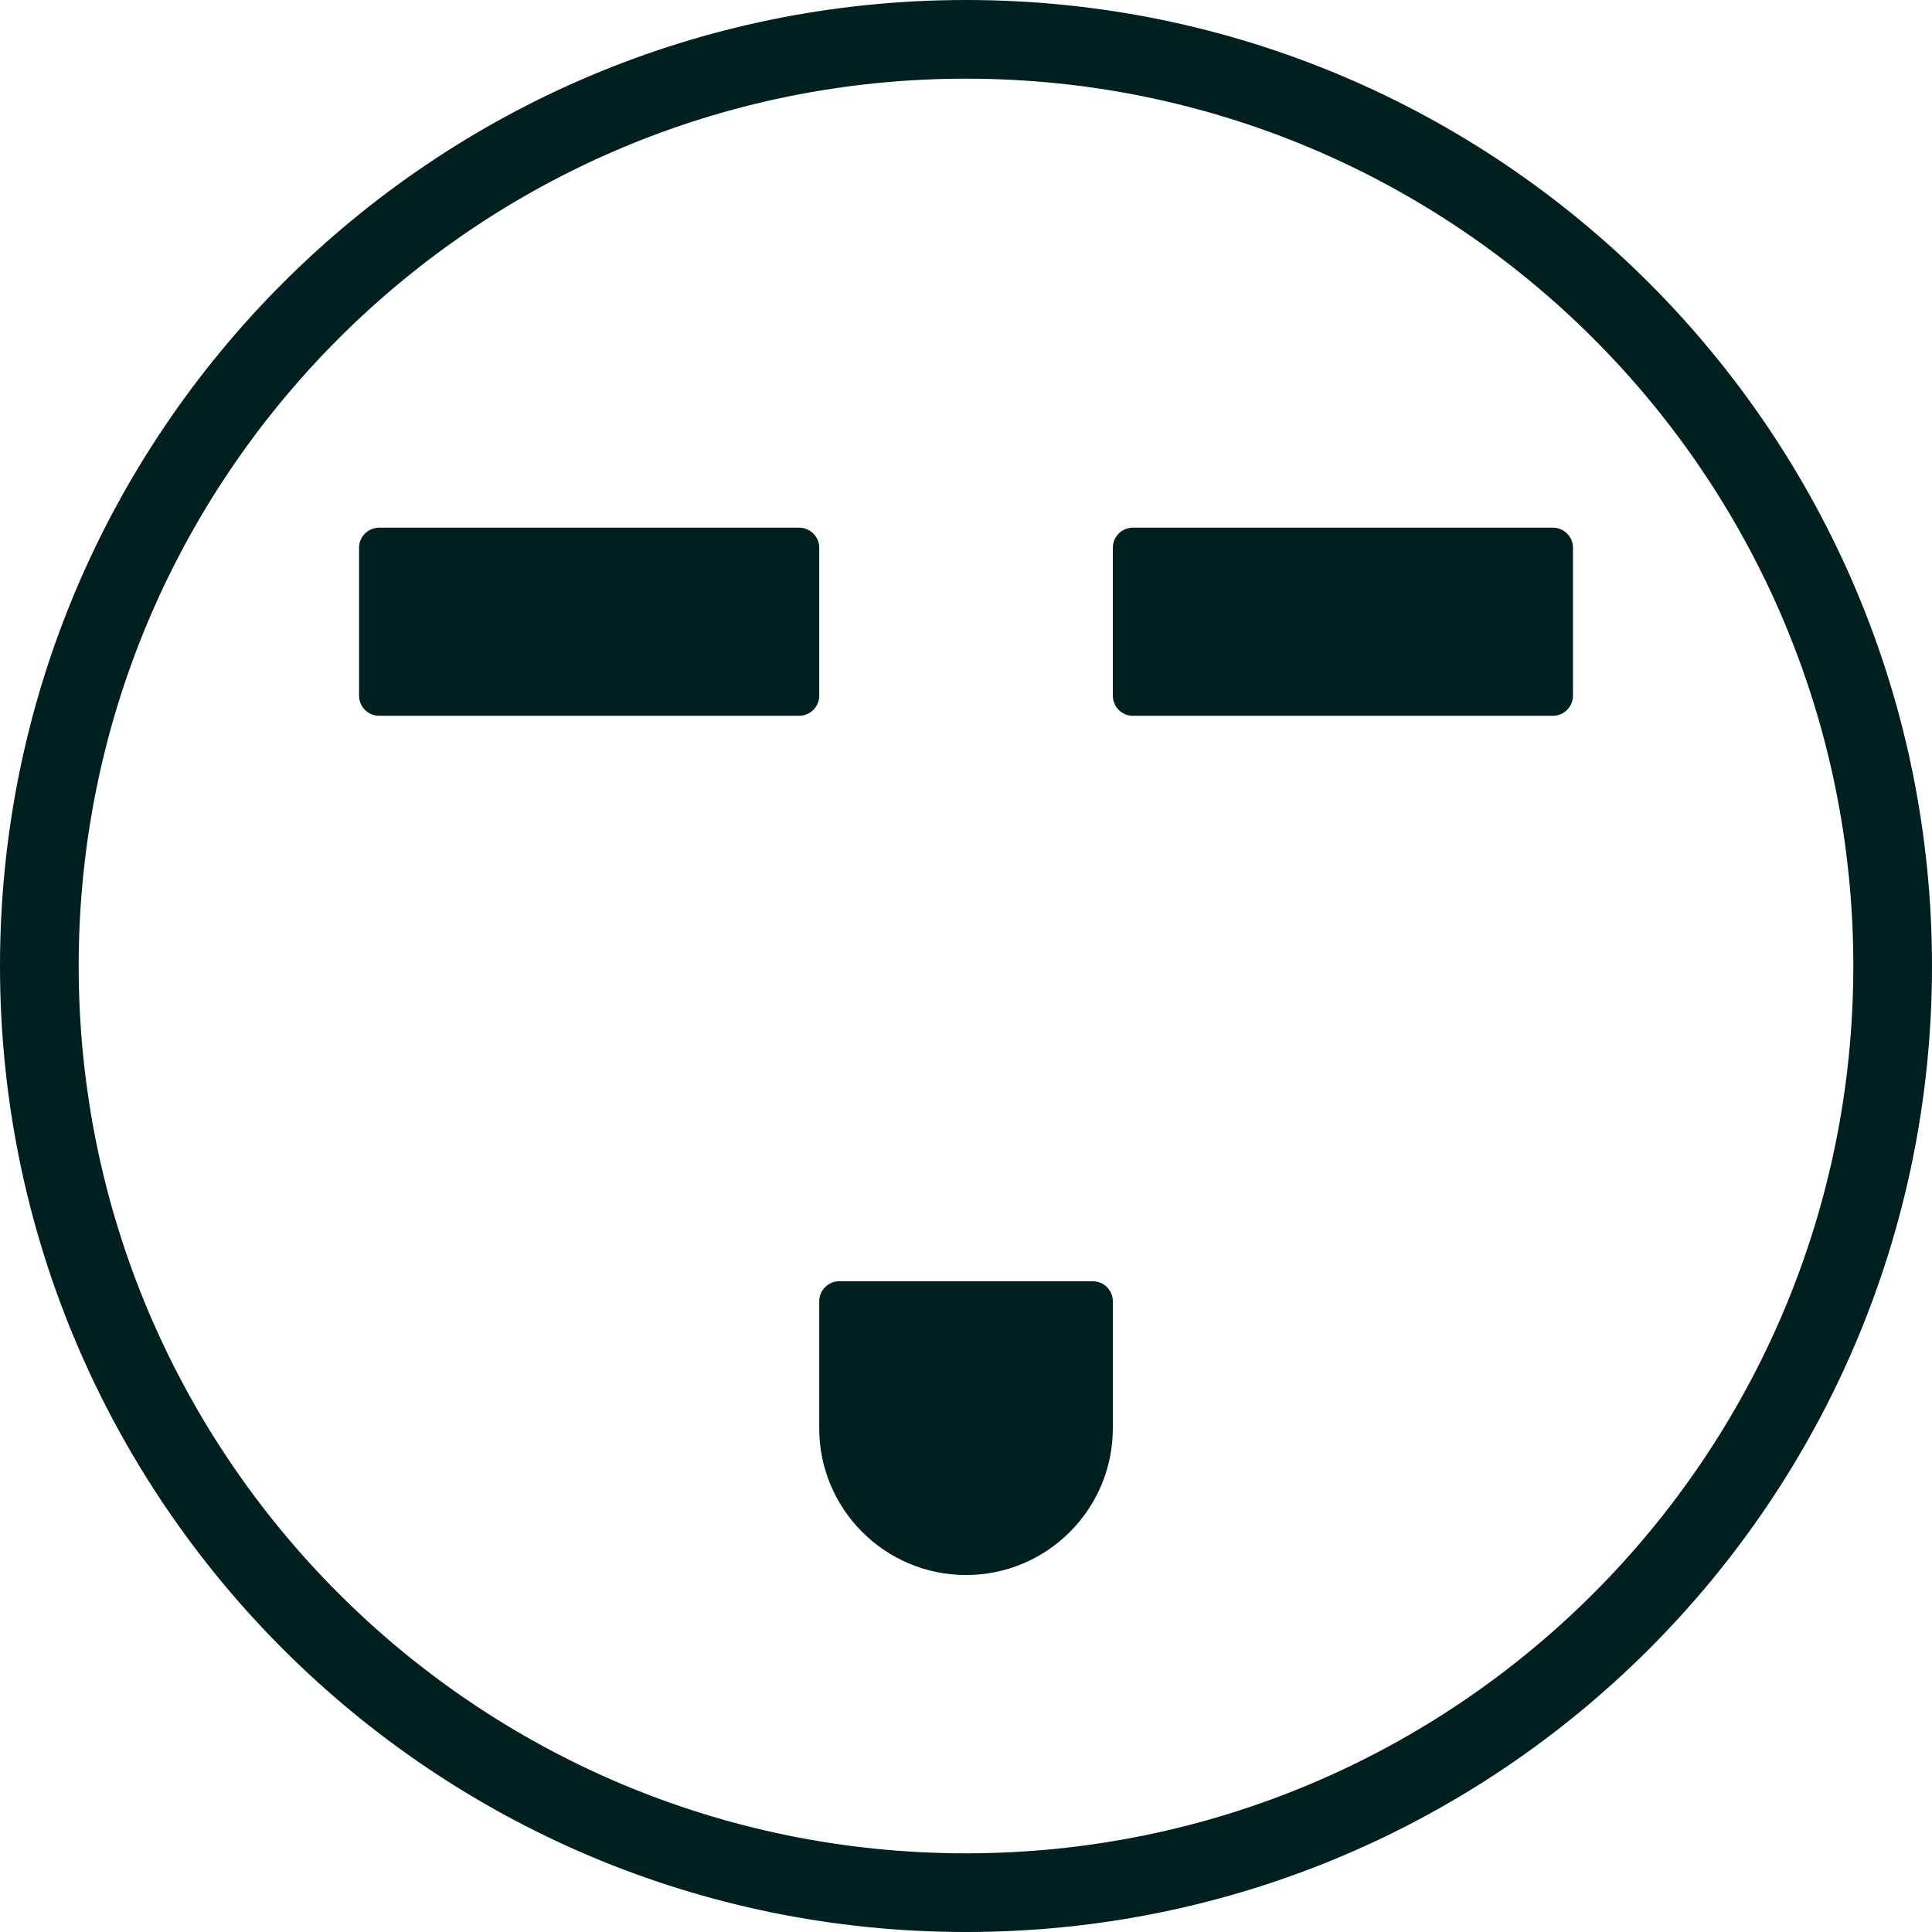
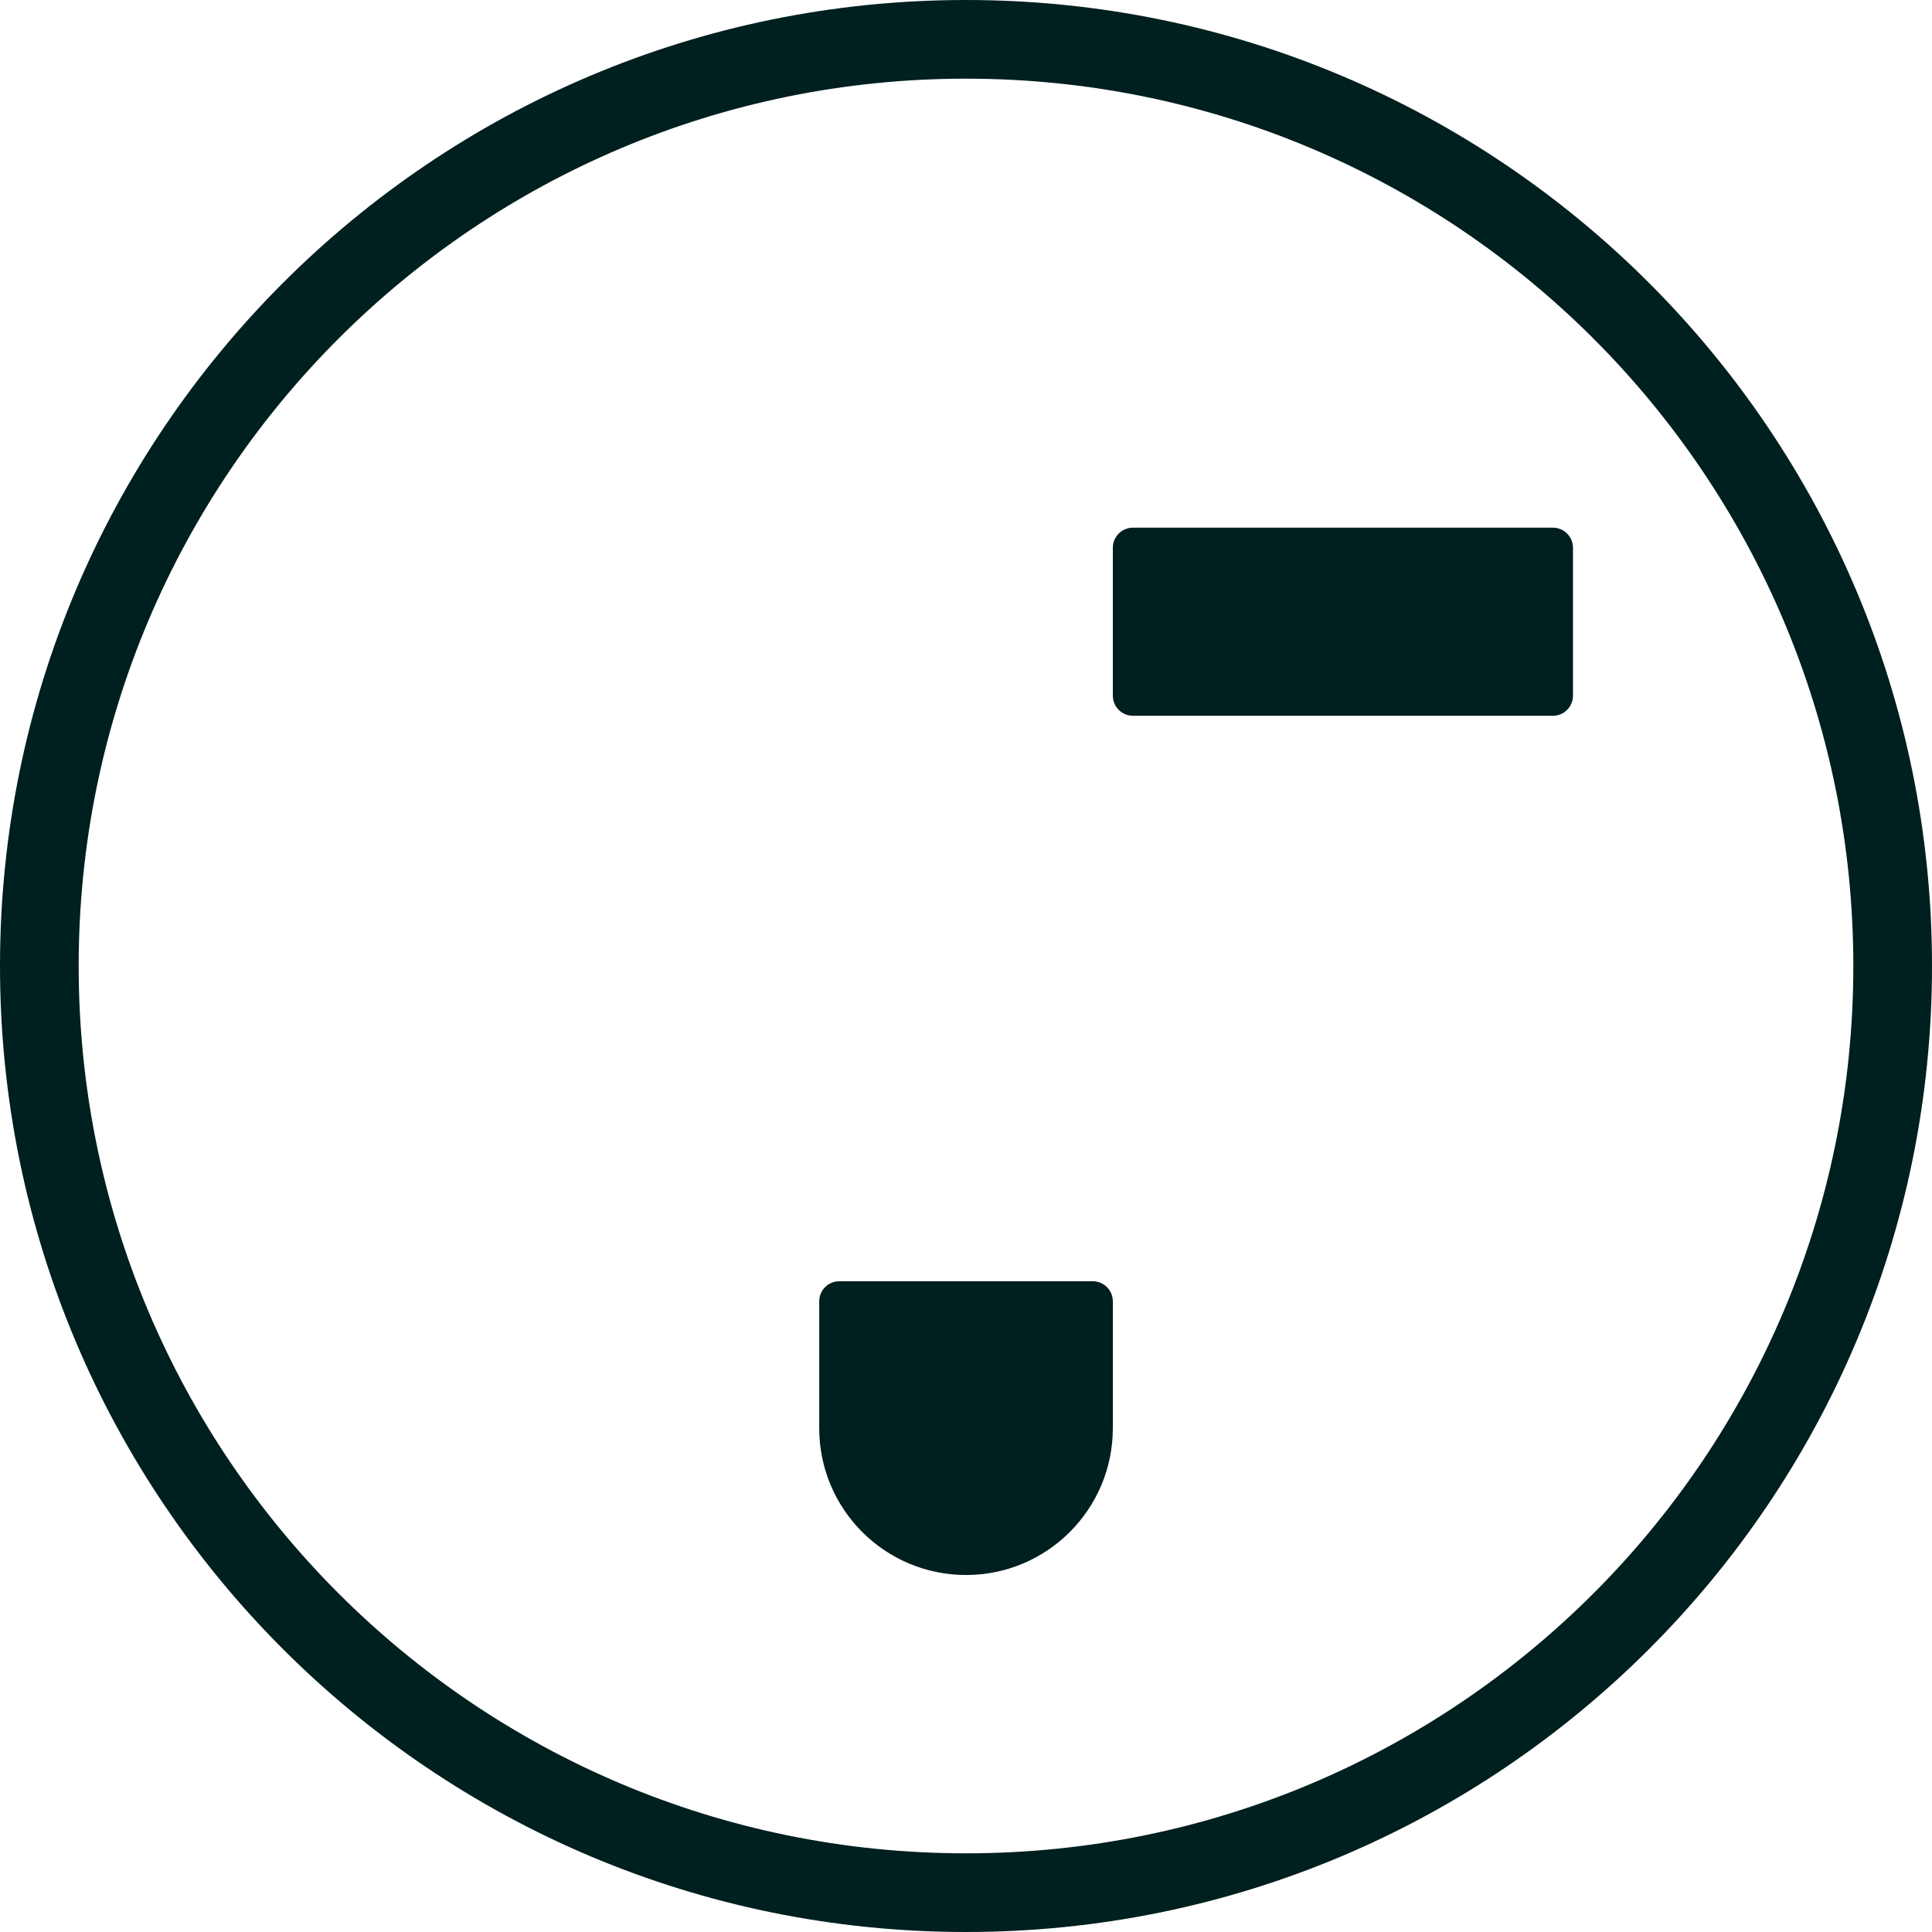
<svg xmlns="http://www.w3.org/2000/svg" width="72" height="72" viewBox="0 0 72 72" fill="none">
  <path fill-rule="evenodd" clip-rule="evenodd" d="M36 -3.14722e-06C16.118 -4.88538e-06 4.88538e-06 16.118 3.14722e-06 36C1.40906e-06 55.882 16.118 72 36 72C55.882 72 72 55.882 72 36C72 16.118 55.882 -1.40906e-06 36 -3.14722e-06ZM36 2.932C17.737 2.932 2.932 17.737 2.932 36C2.932 54.263 17.737 69.068 36 69.068C54.263 69.068 69.068 54.263 69.068 36C69.068 17.737 54.263 2.932 36 2.932Z" fill="#001F1F" />
  <path d="M42.22 26.675C41.807 26.675 41.472 26.34 41.472 25.926L41.472 20.413C41.472 20 41.807 19.665 42.22 19.665L57.872 19.665C58.285 19.665 58.62 20 58.62 20.413L58.62 25.926C58.62 26.34 58.285 26.675 57.872 26.675L42.22 26.675Z" fill="#001F1F" />
-   <path d="M14.13 26.675C13.716 26.675 13.381 26.34 13.381 25.926L13.381 20.413C13.381 20 13.716 19.665 14.13 19.665L29.781 19.665C30.195 19.665 30.53 20 30.53 20.413L30.53 25.926C30.53 26.34 30.195 26.675 29.781 26.675L14.13 26.675Z" fill="#001F1F" />
  <path d="M30.53 48.496C30.53 48.083 30.866 47.748 31.279 47.748L40.723 47.748C41.137 47.748 41.472 48.083 41.472 48.496L41.472 53.225C41.472 56.246 39.022 58.696 36.001 58.696C32.98 58.696 30.53 56.246 30.53 53.225L30.53 48.496Z" fill="#001F1F" />
</svg>